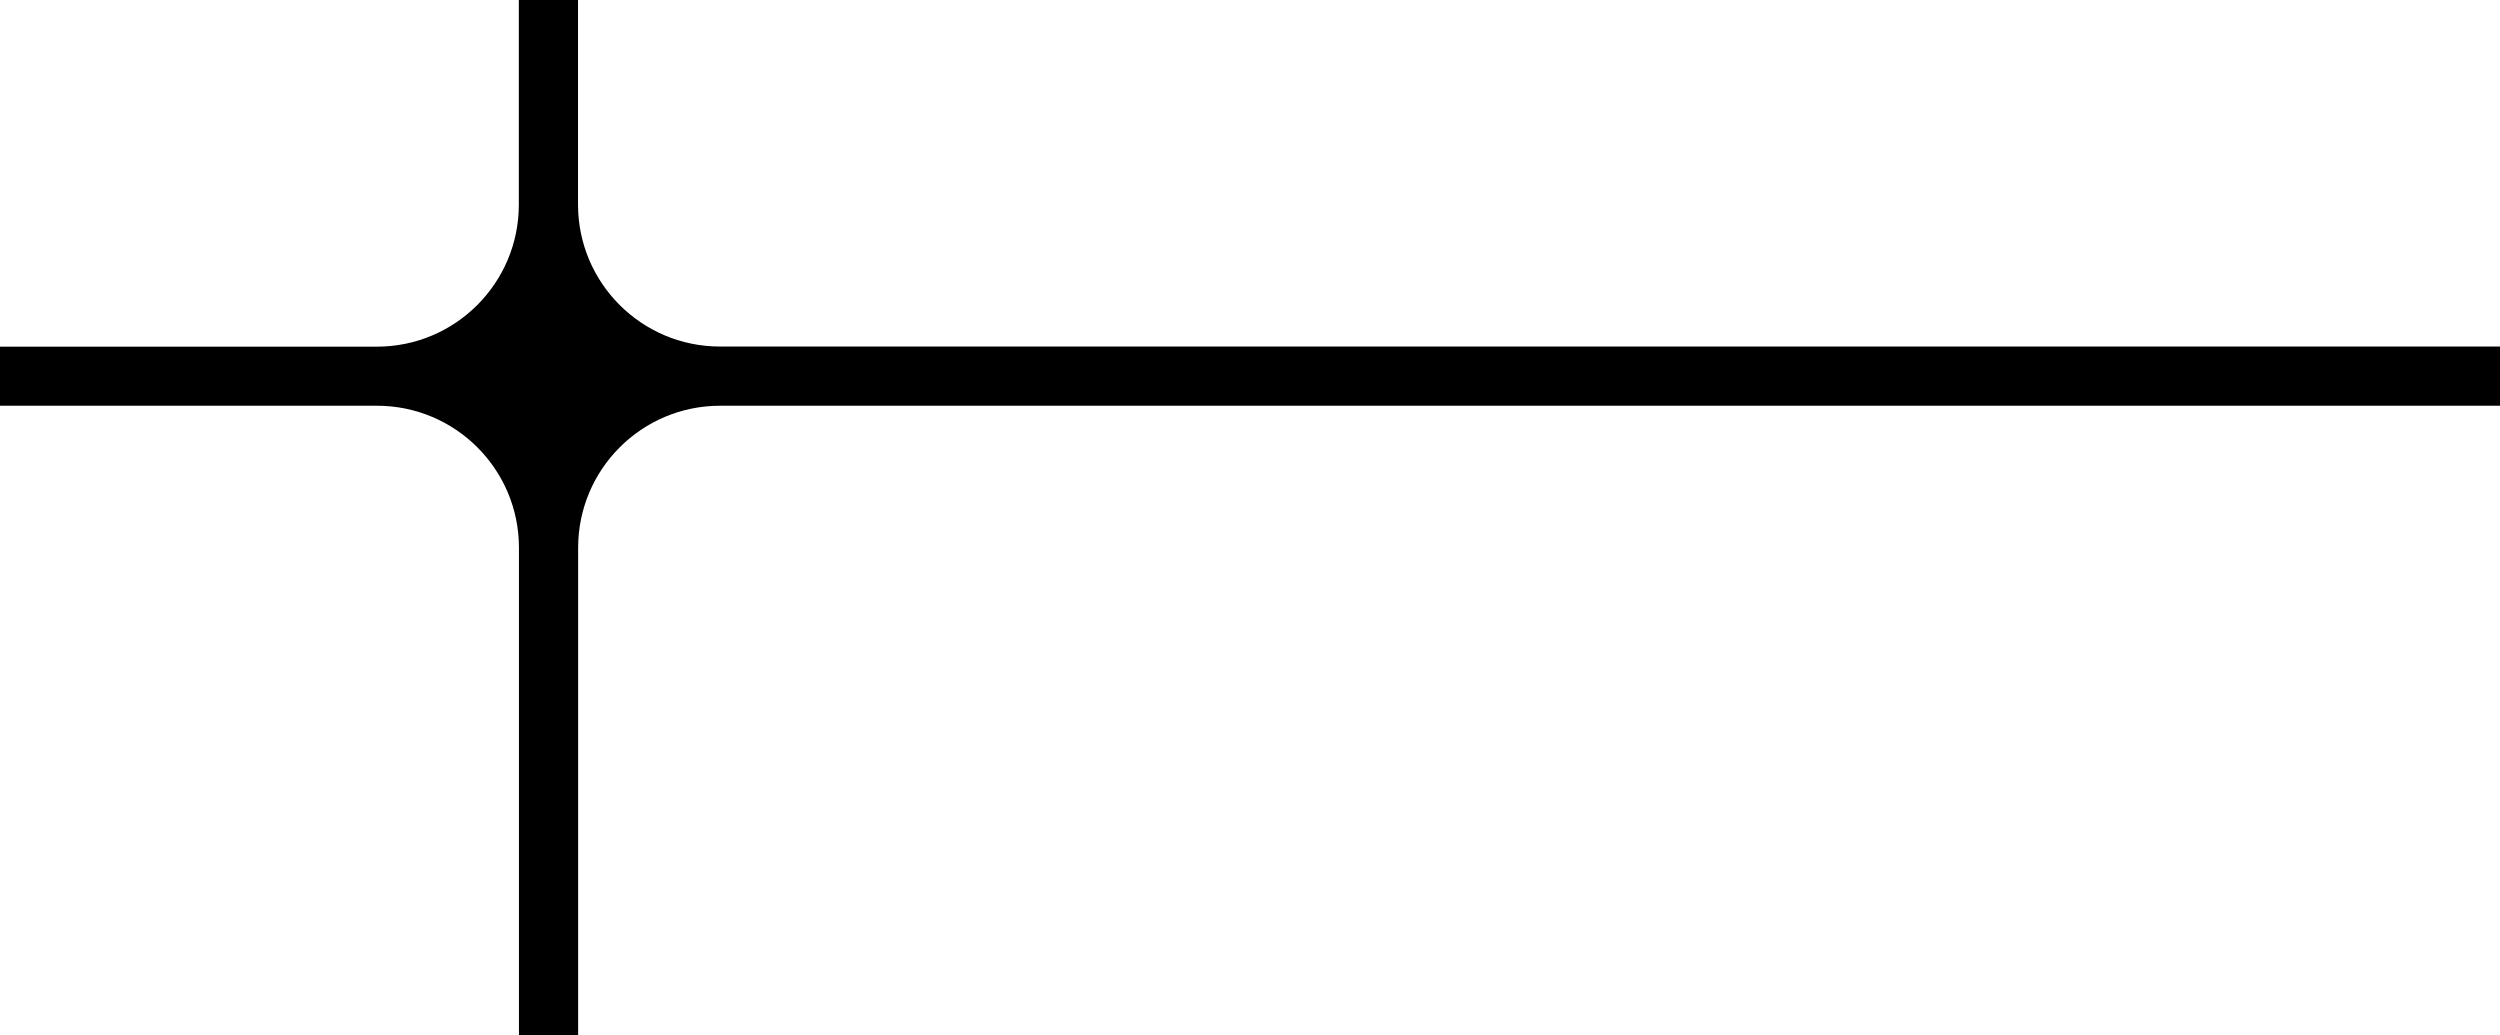
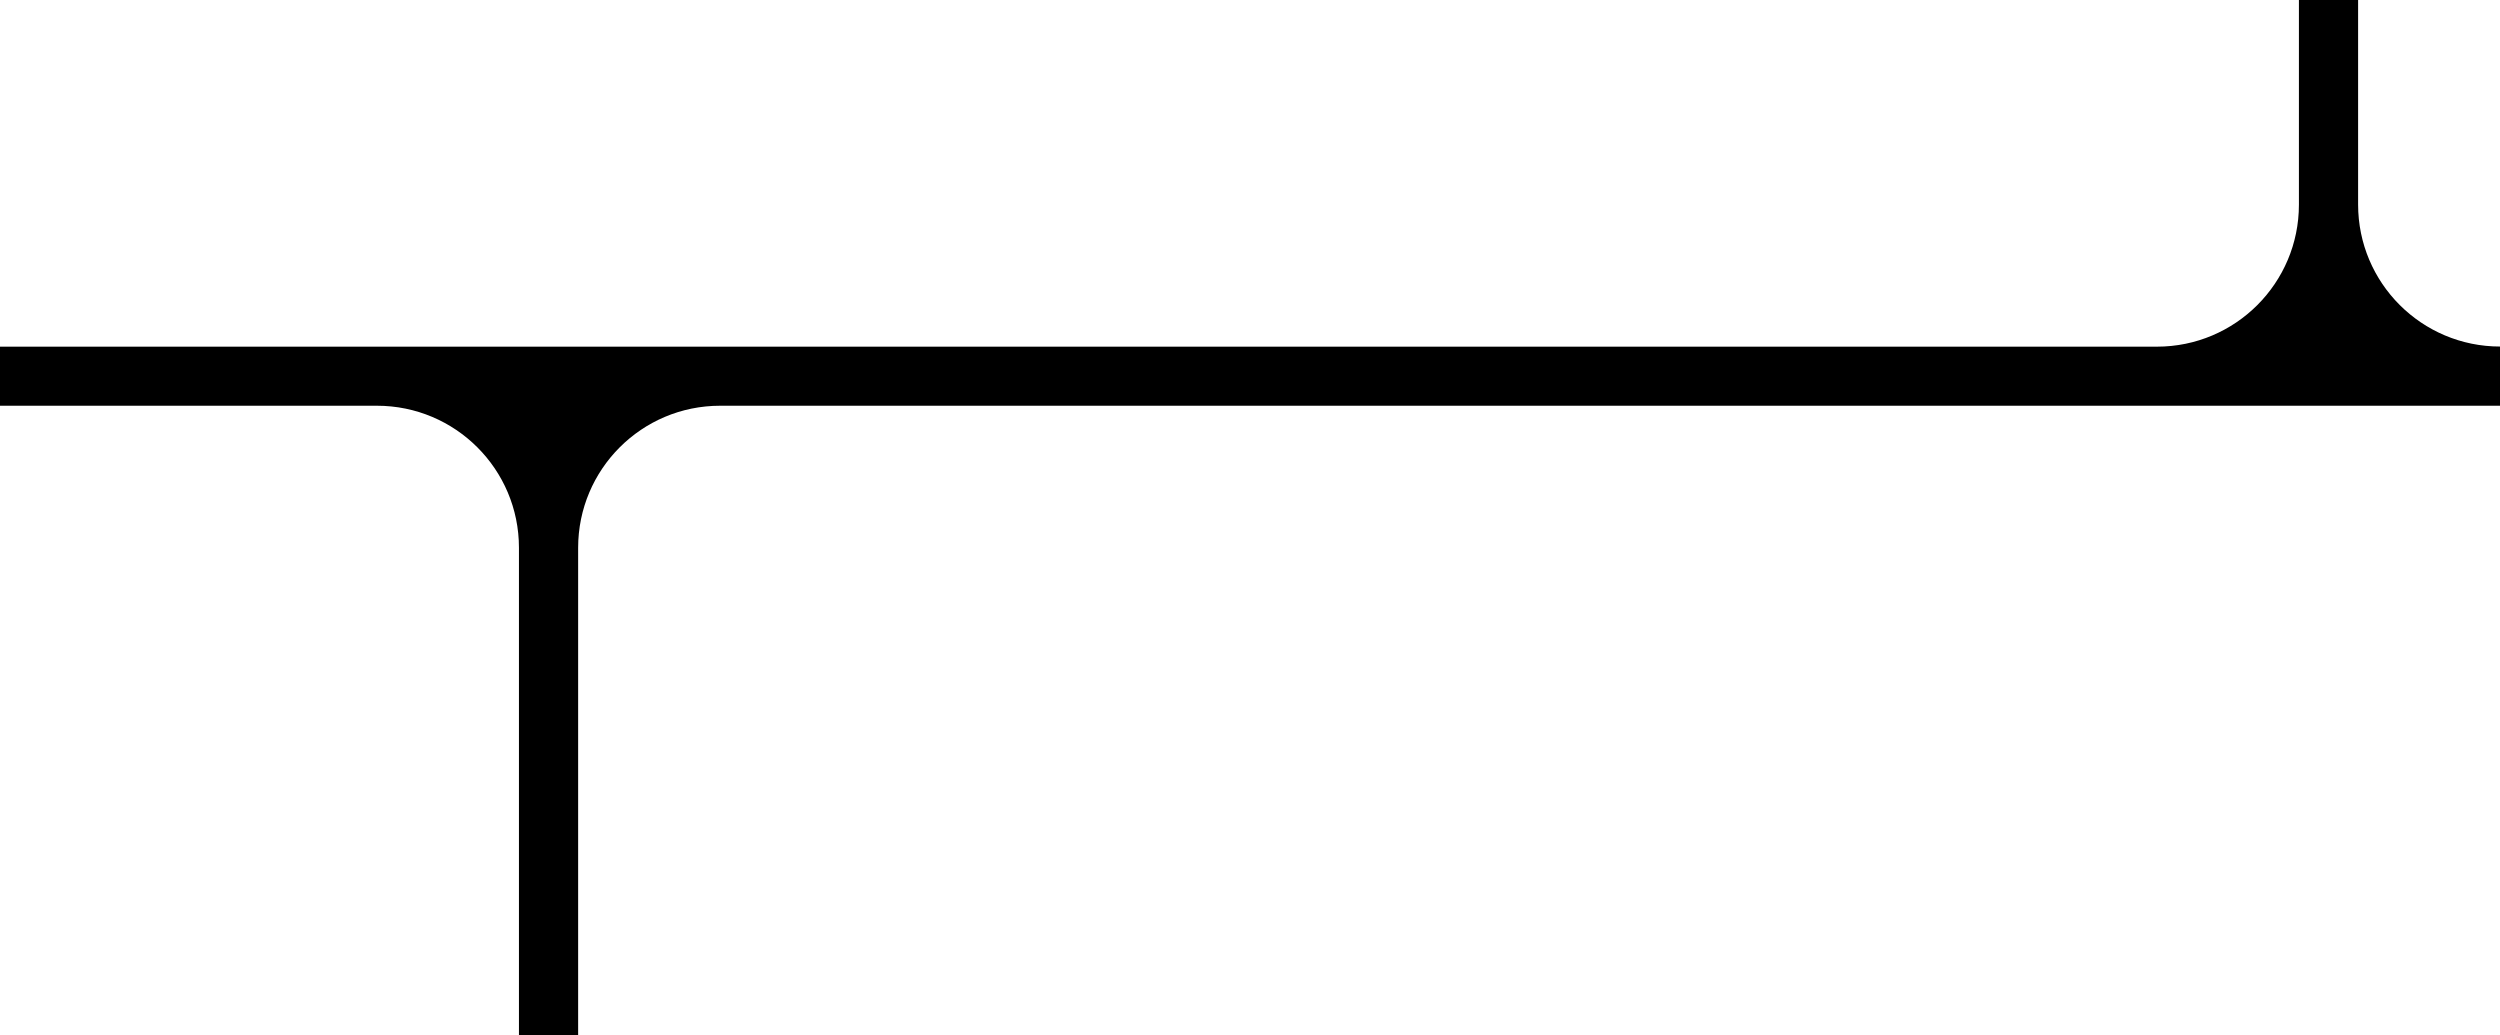
<svg xmlns="http://www.w3.org/2000/svg" id="Calque_2" data-name="Calque 2" viewBox="0 0 203.15 84.14">
-   <path d="M0,32.97h30.63c6.37,0,11.54,5.16,11.54,11.54v39.63h4.81v-39.63c0-6.37,5.16-11.54,11.54-11.54h144.64v-4.81H58.51c-6.37,0-11.54-5.16-11.54-11.54V0h-4.81v16.63c0,6.37-5.16,11.54-11.54,11.54H0v4.81Z" />
+   <path d="M0,32.97h30.63c6.37,0,11.54,5.16,11.54,11.54v39.63h4.81v-39.63c0-6.37,5.16-11.54,11.54-11.54h144.64v-4.81c-6.37,0-11.54-5.16-11.54-11.54V0h-4.81v16.63c0,6.37-5.16,11.54-11.54,11.54H0v4.81Z" />
</svg>